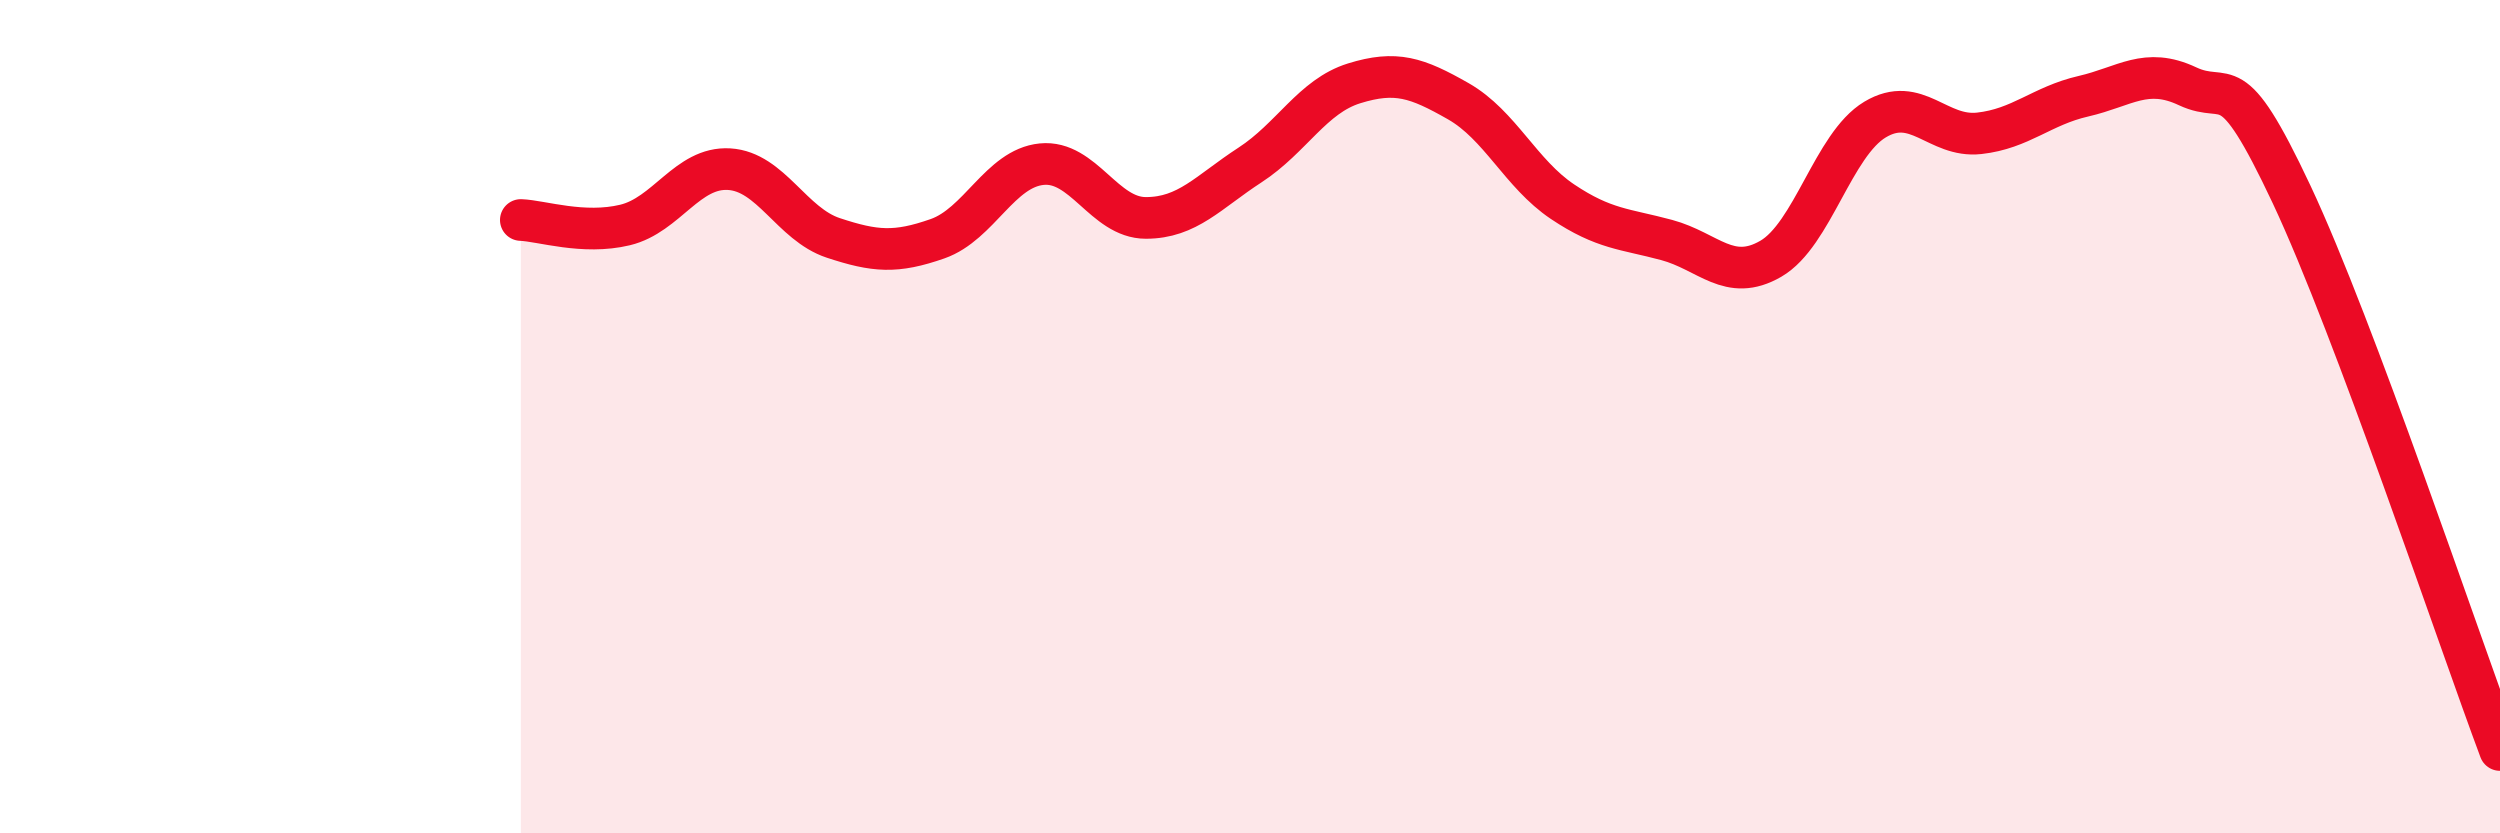
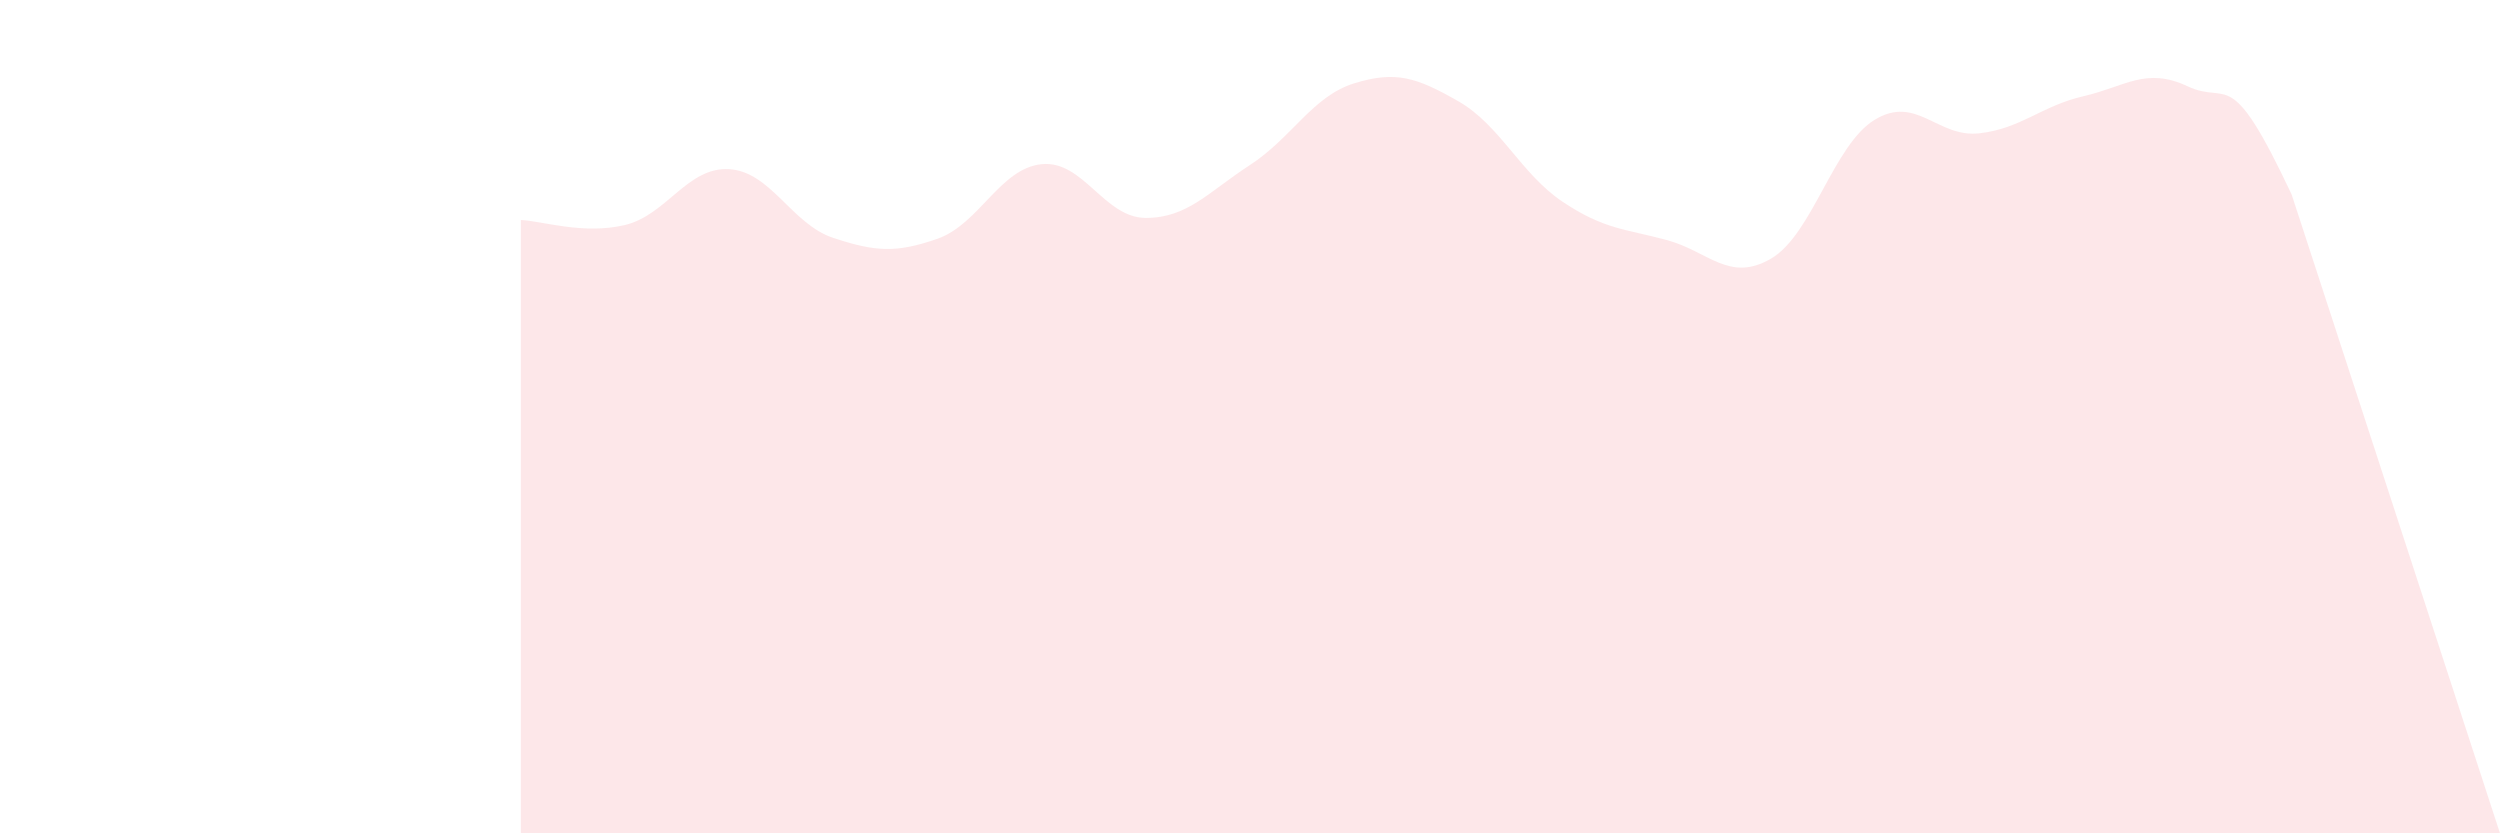
<svg xmlns="http://www.w3.org/2000/svg" width="60" height="20" viewBox="0 0 60 20">
-   <path d="M 12.5,5.28 C 13,5.3 14,5.64 15,5.4 C 16,5.16 16.5,4 17.5,4.06 C 18.5,4.12 19,5.38 20,5.71 C 21,6.04 21.5,6.08 22.5,5.73 C 23.5,5.38 24,4.04 25,3.94 C 26,3.84 26.5,5.23 27.5,5.23 C 28.5,5.23 29,4.61 30,3.96 C 31,3.31 31.5,2.31 32.5,2 C 33.5,1.69 34,1.86 35,2.43 C 36,3 36.5,4.17 37.5,4.84 C 38.5,5.51 39,5.49 40,5.76 C 41,6.03 41.5,6.79 42.5,6.21 C 43.5,5.63 44,3.47 45,2.87 C 46,2.27 46.5,3.31 47.5,3.2 C 48.5,3.09 49,2.54 50,2.31 C 51,2.08 51.5,1.6 52.5,2.07 C 53.5,2.54 53.5,1.48 55,4.67 C 56.5,7.86 59,15.33 60,18L60 20L12.5 20Z" fill="#EB0A25" opacity="0.1" stroke-linecap="round" stroke-linejoin="round" />
-   <path d="M 12.5,5.28 C 13,5.3 14,5.64 15,5.4 C 16,5.16 16.5,4 17.5,4.06 C 18.5,4.12 19,5.38 20,5.71 C 21,6.04 21.5,6.08 22.5,5.73 C 23.5,5.38 24,4.04 25,3.94 C 26,3.84 26.5,5.23 27.5,5.23 C 28.5,5.23 29,4.61 30,3.96 C 31,3.31 31.5,2.31 32.5,2 C 33.5,1.69 34,1.86 35,2.43 C 36,3 36.5,4.17 37.5,4.84 C 38.5,5.51 39,5.49 40,5.76 C 41,6.03 41.5,6.79 42.5,6.21 C 43.5,5.63 44,3.47 45,2.87 C 46,2.27 46.5,3.31 47.5,3.2 C 48.5,3.09 49,2.54 50,2.31 C 51,2.08 51.5,1.6 52.5,2.07 C 53.5,2.54 53.5,1.48 55,4.67 C 56.5,7.86 59,15.33 60,18" stroke="#EB0A25" stroke-width="1" fill="none" stroke-linecap="round" stroke-linejoin="round" />
+   <path d="M 12.5,5.28 C 13,5.3 14,5.64 15,5.4 C 16,5.16 16.5,4 17.5,4.06 C 18.5,4.12 19,5.38 20,5.71 C 21,6.04 21.5,6.08 22.5,5.73 C 23.5,5.38 24,4.04 25,3.94 C 26,3.84 26.5,5.23 27.5,5.23 C 28.5,5.23 29,4.61 30,3.96 C 31,3.31 31.5,2.31 32.5,2 C 33.5,1.69 34,1.86 35,2.43 C 36,3 36.5,4.17 37.5,4.84 C 38.5,5.51 39,5.49 40,5.76 C 41,6.03 41.5,6.79 42.5,6.21 C 43.5,5.63 44,3.47 45,2.87 C 46,2.27 46.5,3.31 47.5,3.2 C 48.5,3.09 49,2.54 50,2.31 C 51,2.08 51.5,1.6 52.5,2.07 C 53.5,2.54 53.5,1.48 55,4.67 L60 20L12.5 20Z" fill="#EB0A25" opacity="0.1" stroke-linecap="round" stroke-linejoin="round" />
</svg>